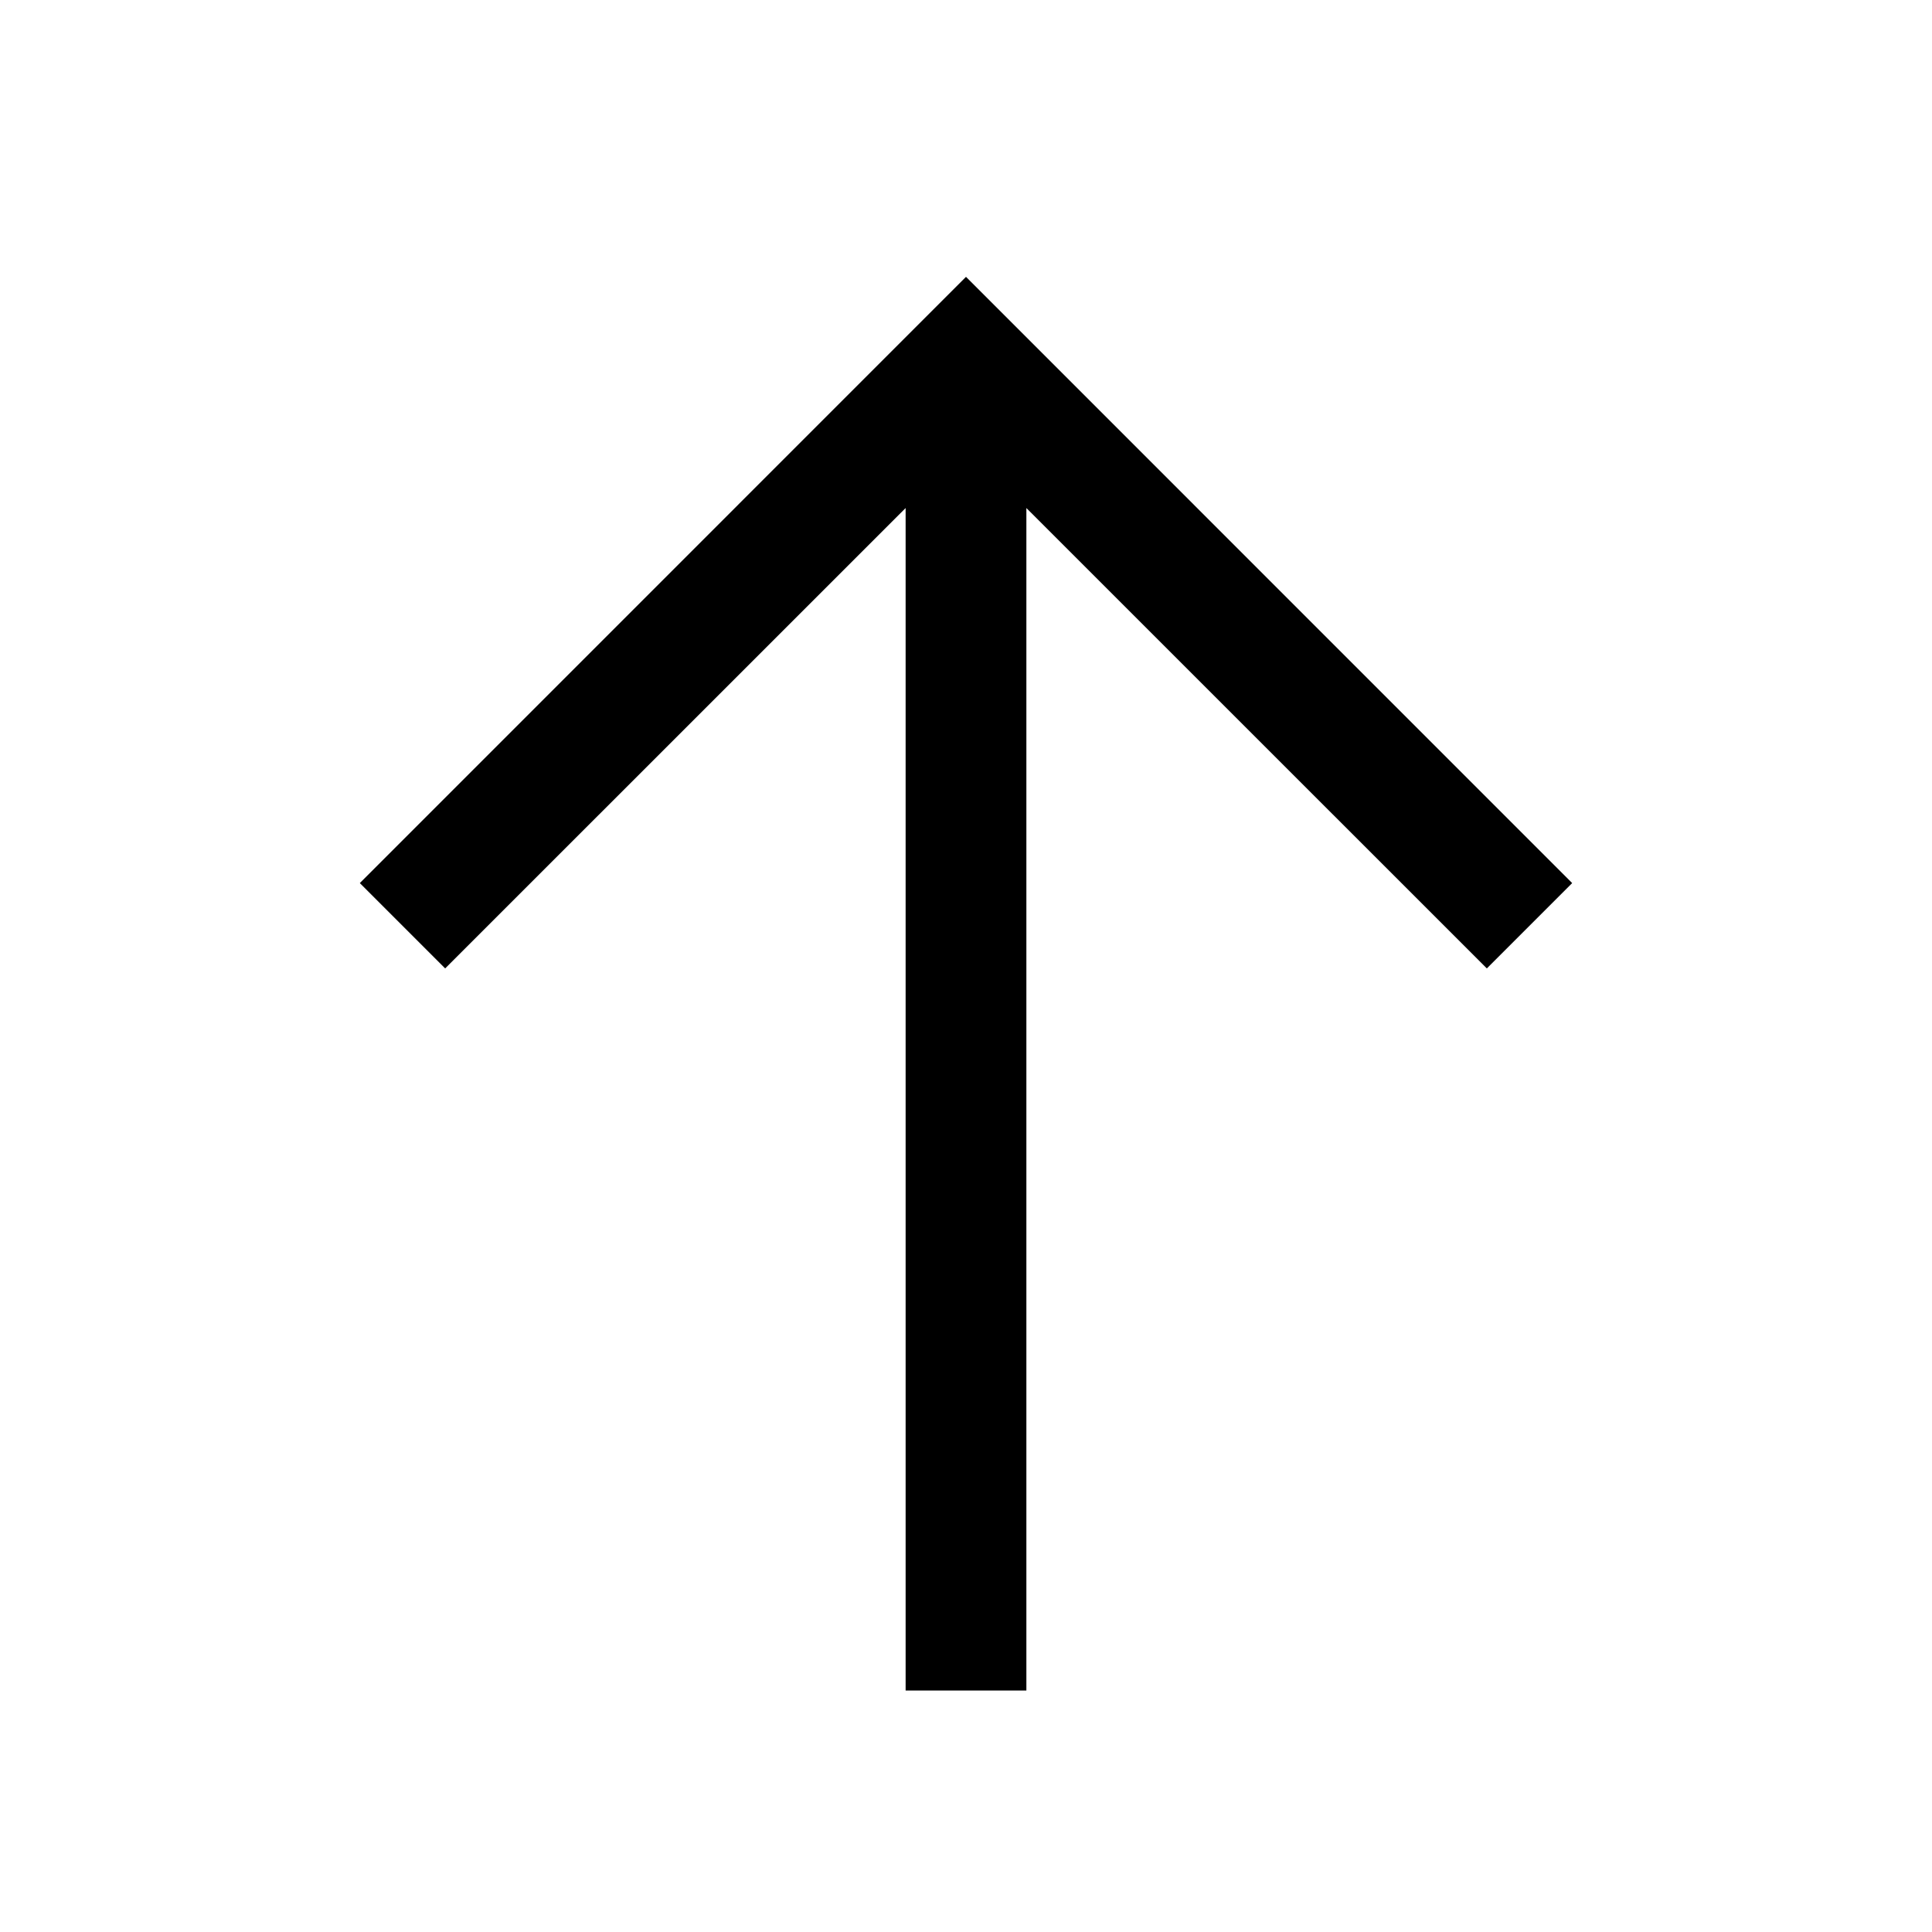
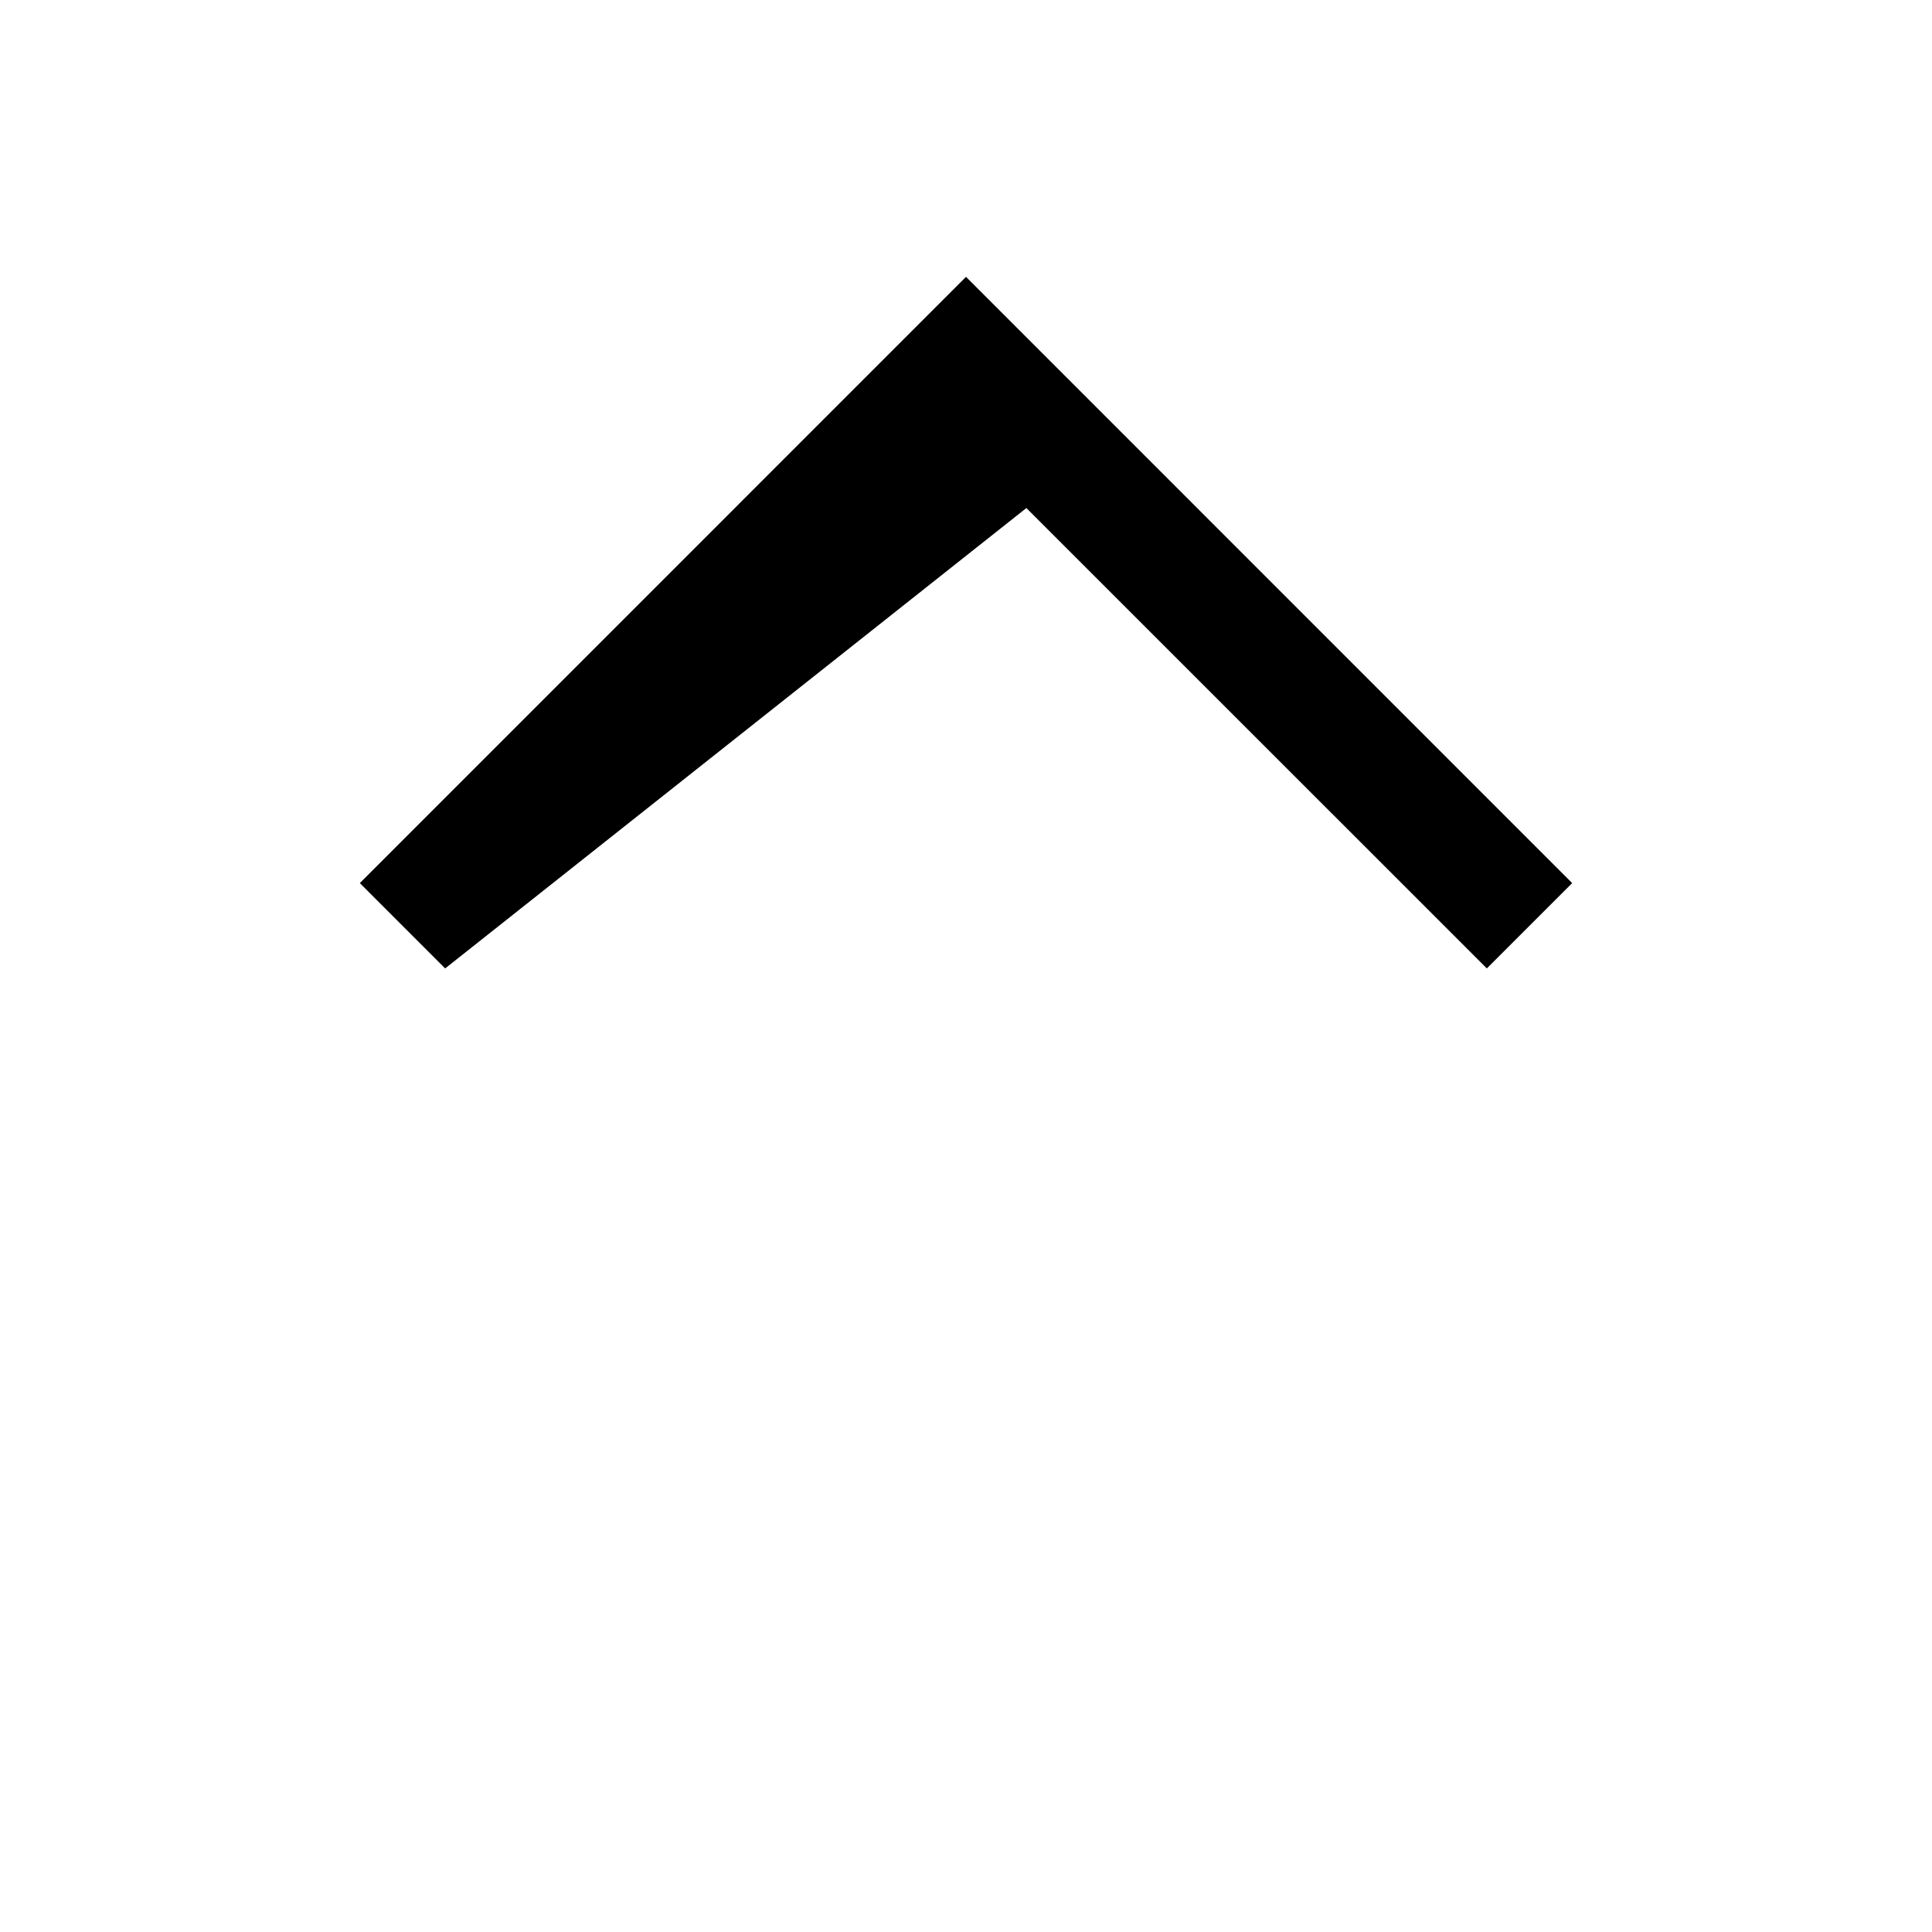
<svg xmlns="http://www.w3.org/2000/svg" width="24" height="24" viewBox="0 0 24 24" fill="none">
-   <path d="M5.53 12.03L4.47 10.97L12 3.439L19.53 10.97L18.47 12.03L12.75 6.311V21H11.25V6.311L5.53 12.03Z" fill="black" />
+   <path d="M5.53 12.03L4.47 10.97L12 3.439L19.53 10.97L18.47 12.03L12.75 6.311V21V6.311L5.53 12.03Z" fill="black" />
</svg>